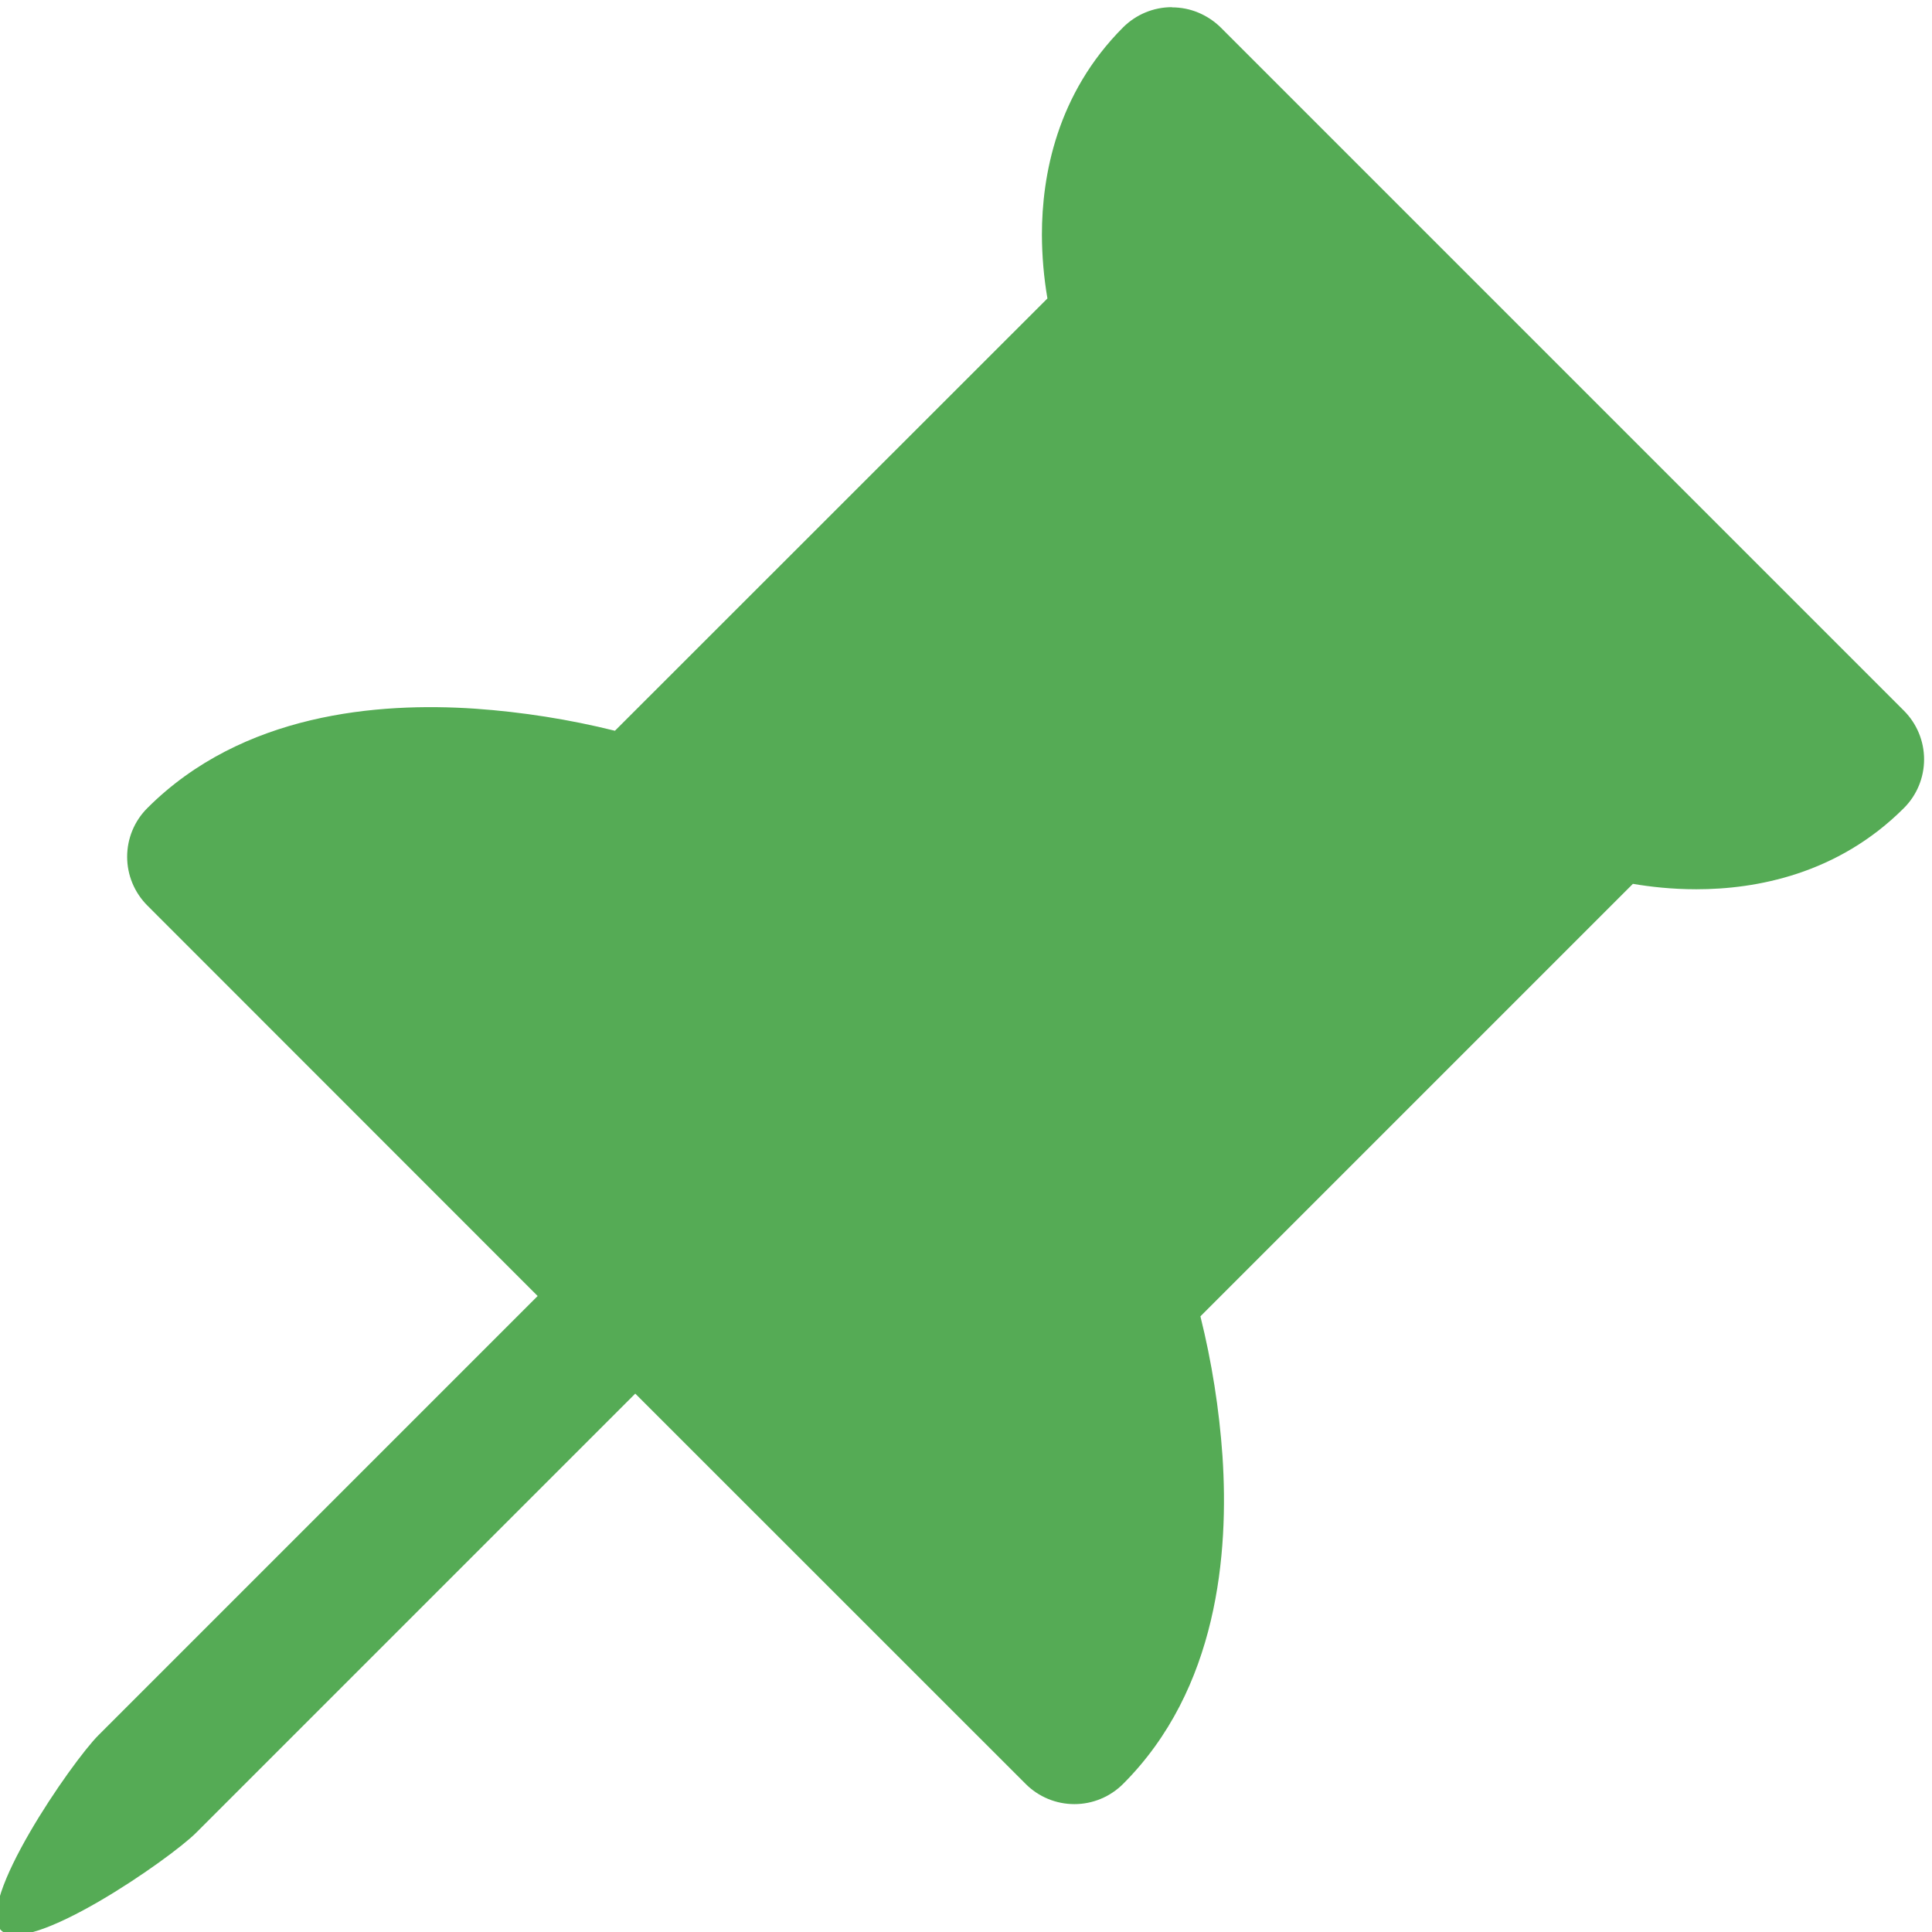
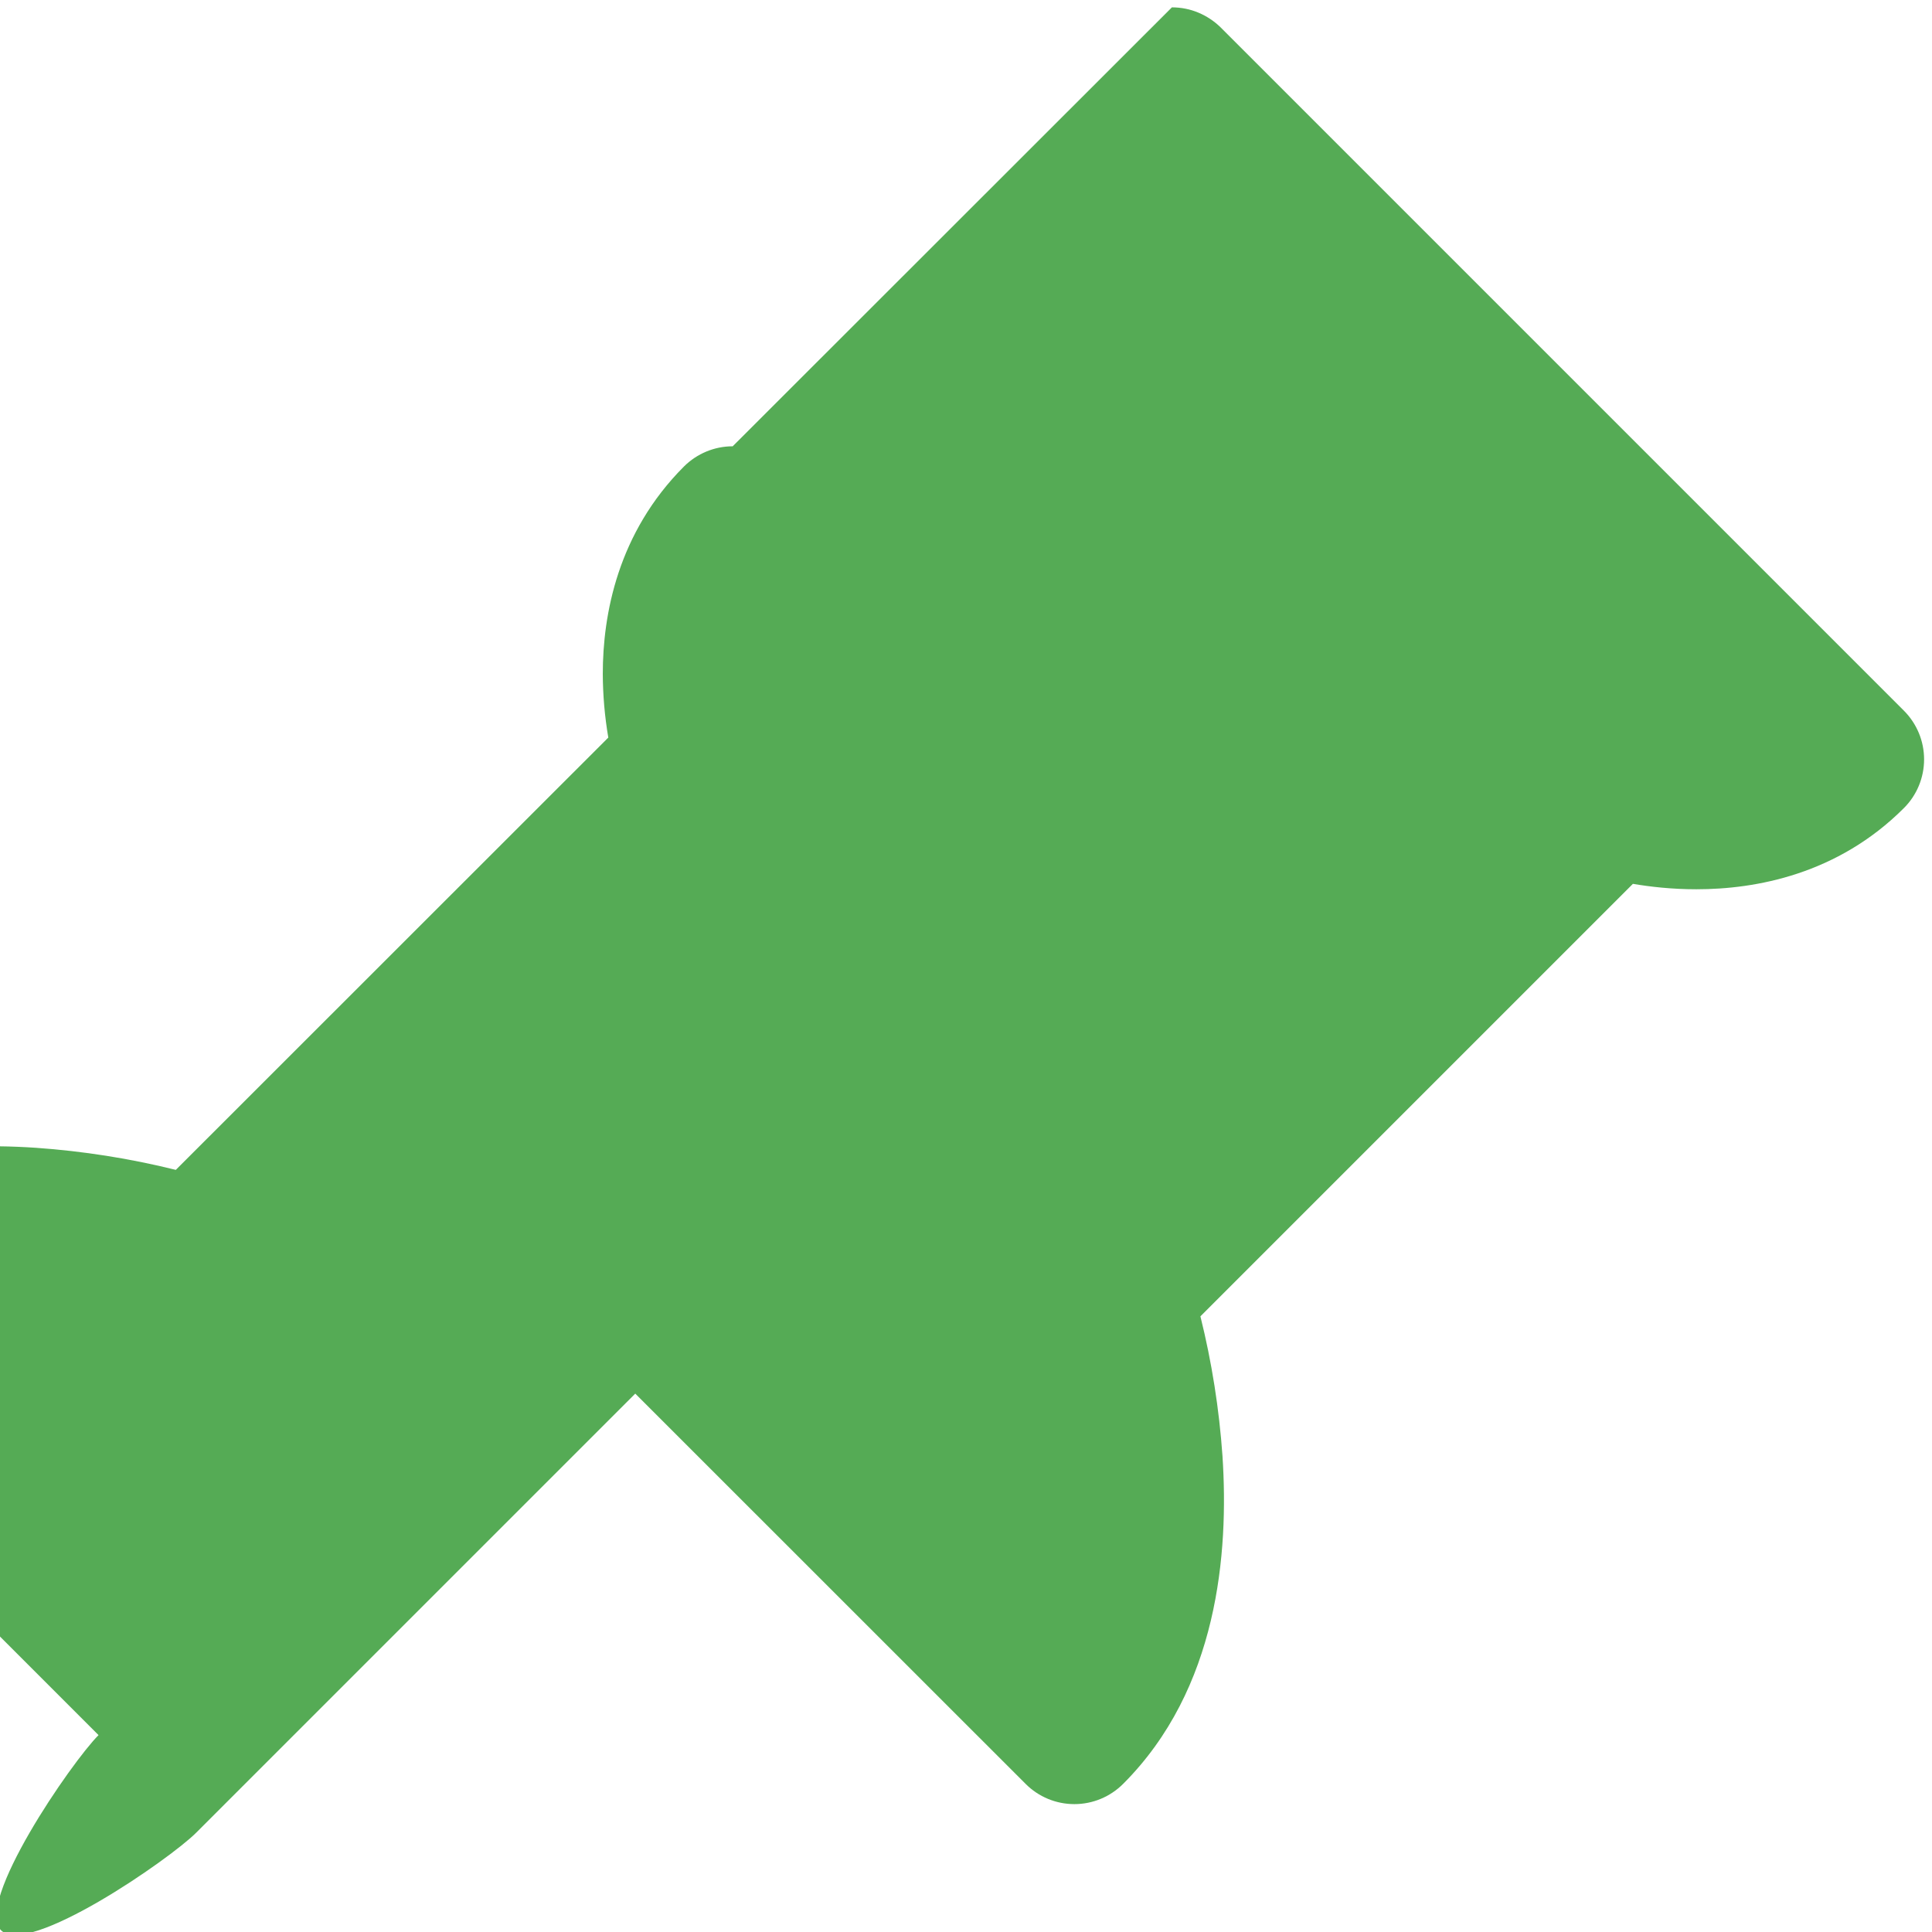
<svg xmlns="http://www.w3.org/2000/svg" id="SVGDoc" width="21" height="21" version="1.1" viewBox="0 0 21 21">
  <defs />
  <desc>Generated with Avocode.</desc>
  <g>
    <g>
      <title>Vector</title>
-       <path d="M12.738,0.08c0.099,-0 0.196,0.019 0.287,0.057c0.091,0.038 0.174,0.093 0.244,0.162l7.425,7.425c0.141,0.141 0.22,0.331 0.22,0.53c0,0.199 -0.079,0.39 -0.22,0.53c-0.72,0.72 -1.608,0.882 -2.255,0.882c-0.266,0 -0.502,-0.027 -0.69,-0.059l-4.701,4.701c0.124,0.499 0.204,1.007 0.24,1.52c0.069,1.053 -0.048,2.53 -1.08,3.562c-0.141,0.141 -0.331,0.22 -0.53,0.22c-0.199,0 -0.39,-0.079 -0.53,-0.22l-4.243,-4.242v0l-4.773,4.773c-0.292,0.292 -1.829,1.353 -2.121,1.06c-0.292,-0.292 0.768,-1.83 1.06,-2.121l4.773,-4.773v0l-4.242,-4.244c-0.141,-0.141 -0.22,-0.331 -0.22,-0.53c0,-0.199 0.079,-0.39 0.22,-0.53c1.032,-1.032 2.51,-1.151 3.562,-1.08c0.512,0.036 1.021,0.116 1.52,0.24l4.701,-4.699c-0.039,-0.228 -0.059,-0.46 -0.06,-0.692c0,-0.645 0.162,-1.533 0.883,-2.255c0.141,-0.14 0.331,-0.219 0.529,-0.219z" fill="#55ab55" fill-opacity="1" />
+       <path d="M12.738,0.08c0.099,-0 0.196,0.019 0.287,0.057c0.091,0.038 0.174,0.093 0.244,0.162l7.425,7.425c0.141,0.141 0.22,0.331 0.22,0.53c0,0.199 -0.079,0.39 -0.22,0.53c-0.72,0.72 -1.608,0.882 -2.255,0.882c-0.266,0 -0.502,-0.027 -0.69,-0.059l-4.701,4.701c0.124,0.499 0.204,1.007 0.24,1.52c0.069,1.053 -0.048,2.53 -1.08,3.562c-0.141,0.141 -0.331,0.22 -0.53,0.22c-0.199,0 -0.39,-0.079 -0.53,-0.22l-4.243,-4.242v0l-4.773,4.773c-0.292,0.292 -1.829,1.353 -2.121,1.06c-0.292,-0.292 0.768,-1.83 1.06,-2.121v0l-4.242,-4.244c-0.141,-0.141 -0.22,-0.331 -0.22,-0.53c0,-0.199 0.079,-0.39 0.22,-0.53c1.032,-1.032 2.51,-1.151 3.562,-1.08c0.512,0.036 1.021,0.116 1.52,0.24l4.701,-4.699c-0.039,-0.228 -0.059,-0.46 -0.06,-0.692c0,-0.645 0.162,-1.533 0.883,-2.255c0.141,-0.14 0.331,-0.219 0.529,-0.219z" fill="#55ab55" fill-opacity="1" />
    </g>
  </g>
</svg>